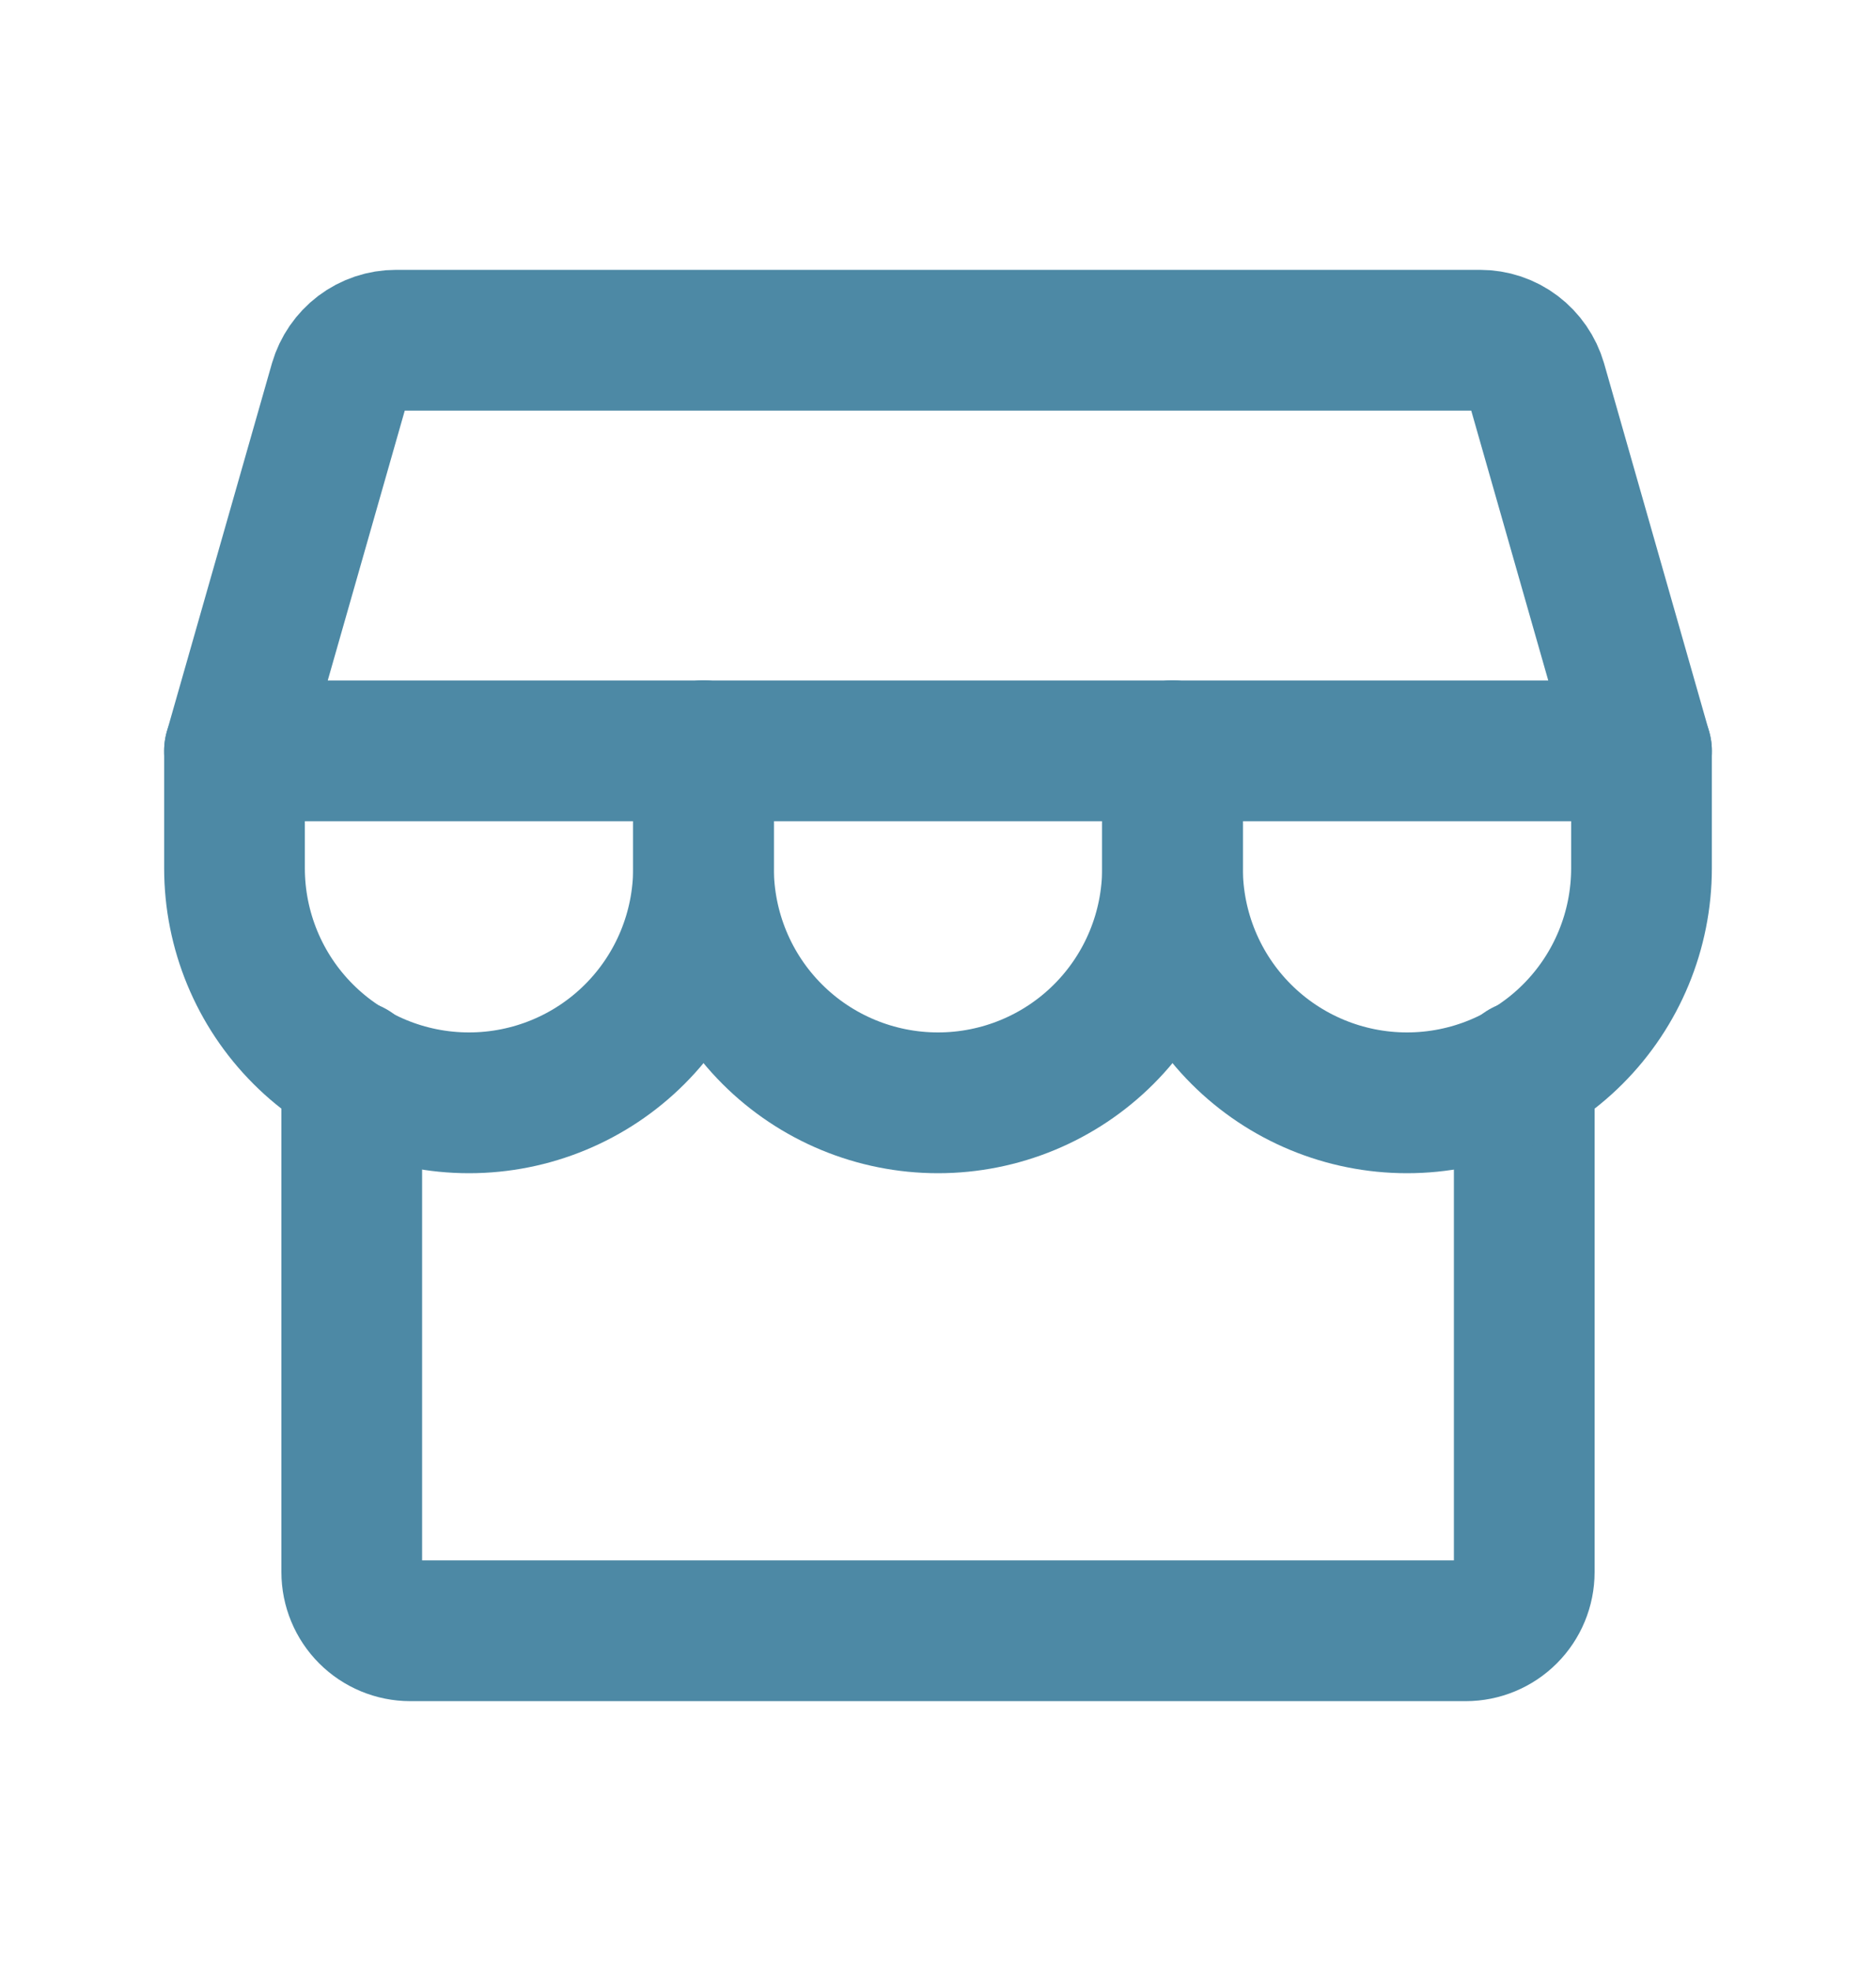
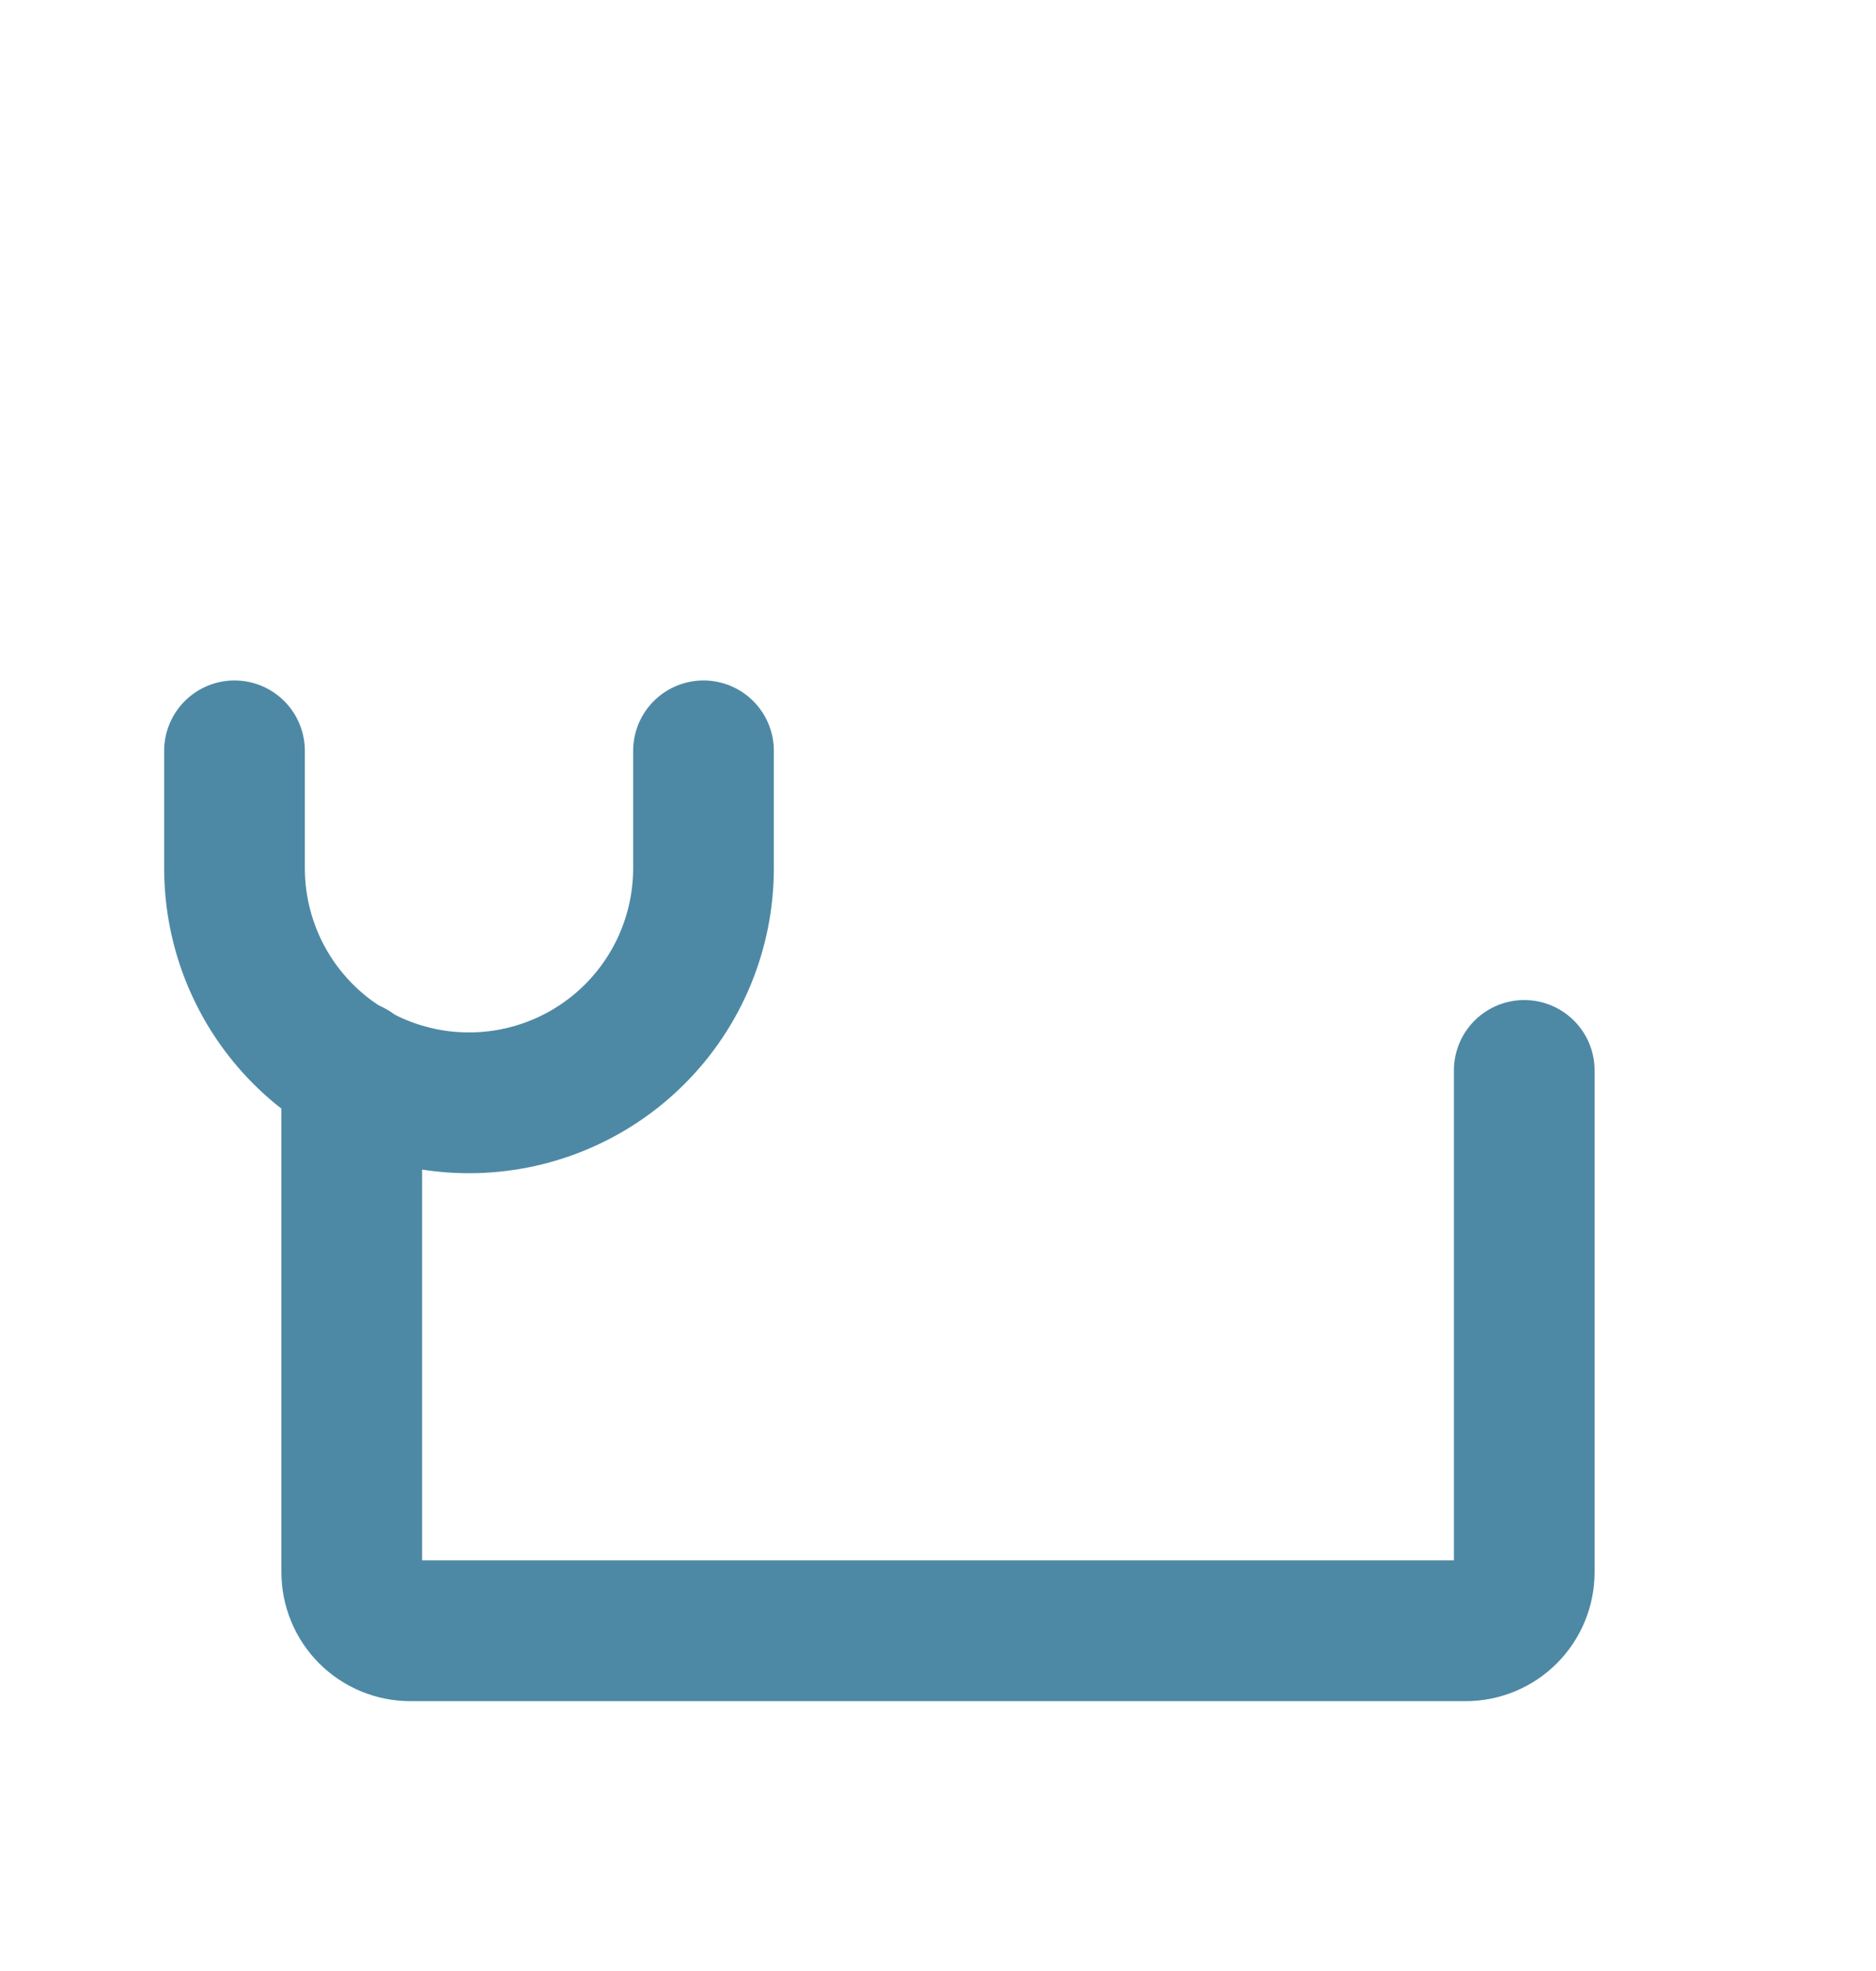
<svg xmlns="http://www.w3.org/2000/svg" width="20" height="21" viewBox="0 0 20 21" fill="none">
  <path d="M3.75 11.405V16.75C3.75 16.916 3.816 17.075 3.933 17.192C4.05 17.309 4.209 17.375 4.375 17.375H15.625C15.791 17.375 15.95 17.309 16.067 17.192C16.184 17.075 16.25 16.916 16.25 16.75V11.405" stroke="#4D89A5" stroke-width="1.5" stroke-linecap="round" stroke-linejoin="round" />
-   <path d="M4.221 3.625H15.779C15.914 3.625 16.047 3.669 16.155 3.751C16.263 3.833 16.342 3.948 16.38 4.078L17.5 8H2.5L3.62 4.078C3.658 3.948 3.737 3.833 3.845 3.751C3.954 3.669 4.086 3.625 4.221 3.625Z" stroke="#4D89A5" stroke-width="1.5" stroke-linecap="round" stroke-linejoin="round" />
  <path d="M7.5 8V9.25C7.5 9.913 7.237 10.549 6.768 11.018C6.299 11.487 5.663 11.75 5 11.75C4.337 11.75 3.701 11.487 3.232 11.018C2.763 10.549 2.5 9.913 2.5 9.25V8" stroke="#4D89A5" stroke-width="1.5" stroke-linecap="round" stroke-linejoin="round" />
-   <path d="M12.5 8V9.25C12.5 9.913 12.237 10.549 11.768 11.018C11.299 11.487 10.663 11.75 10 11.75C9.337 11.75 8.701 11.487 8.232 11.018C7.763 10.549 7.5 9.913 7.5 9.25V8" stroke="#4D89A5" stroke-width="1.5" stroke-linecap="round" stroke-linejoin="round" />
-   <path d="M17.5 8V9.25C17.5 9.913 17.237 10.549 16.768 11.018C16.299 11.487 15.663 11.75 15 11.75C14.337 11.75 13.701 11.487 13.232 11.018C12.763 10.549 12.5 9.913 12.5 9.25V8" stroke="#4D89A5" stroke-width="1.5" stroke-linecap="round" stroke-linejoin="round" />
</svg>